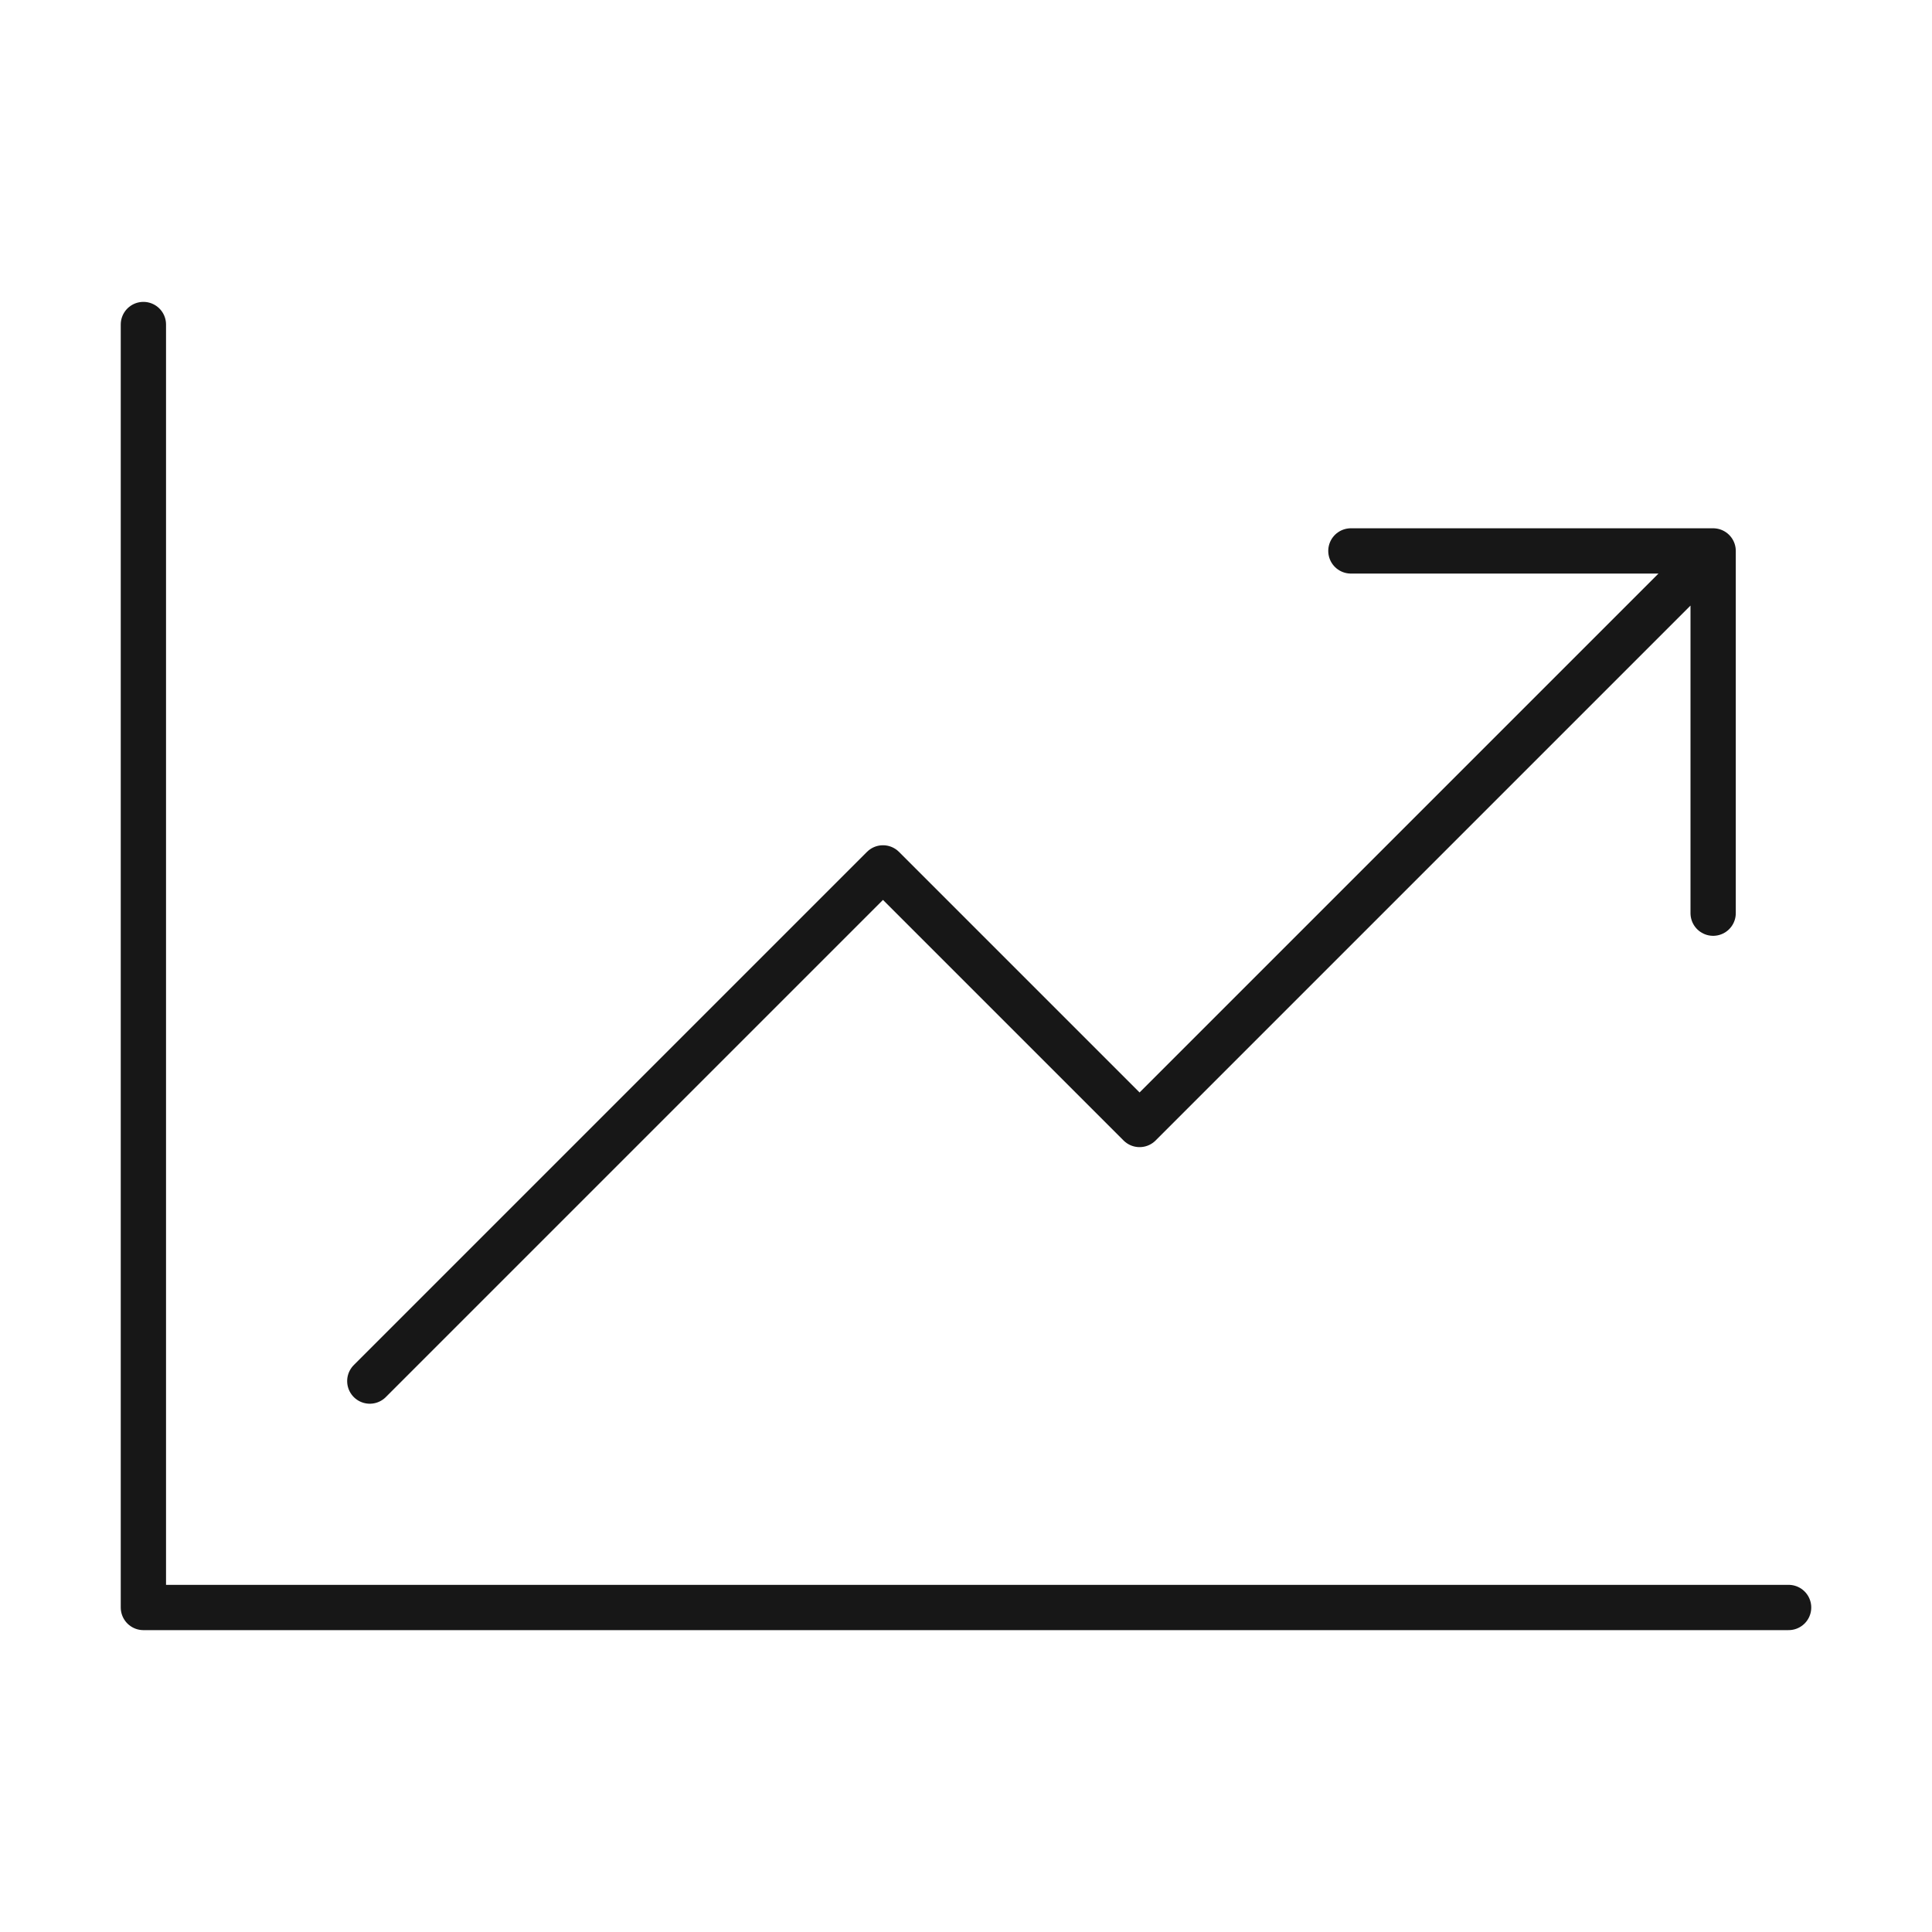
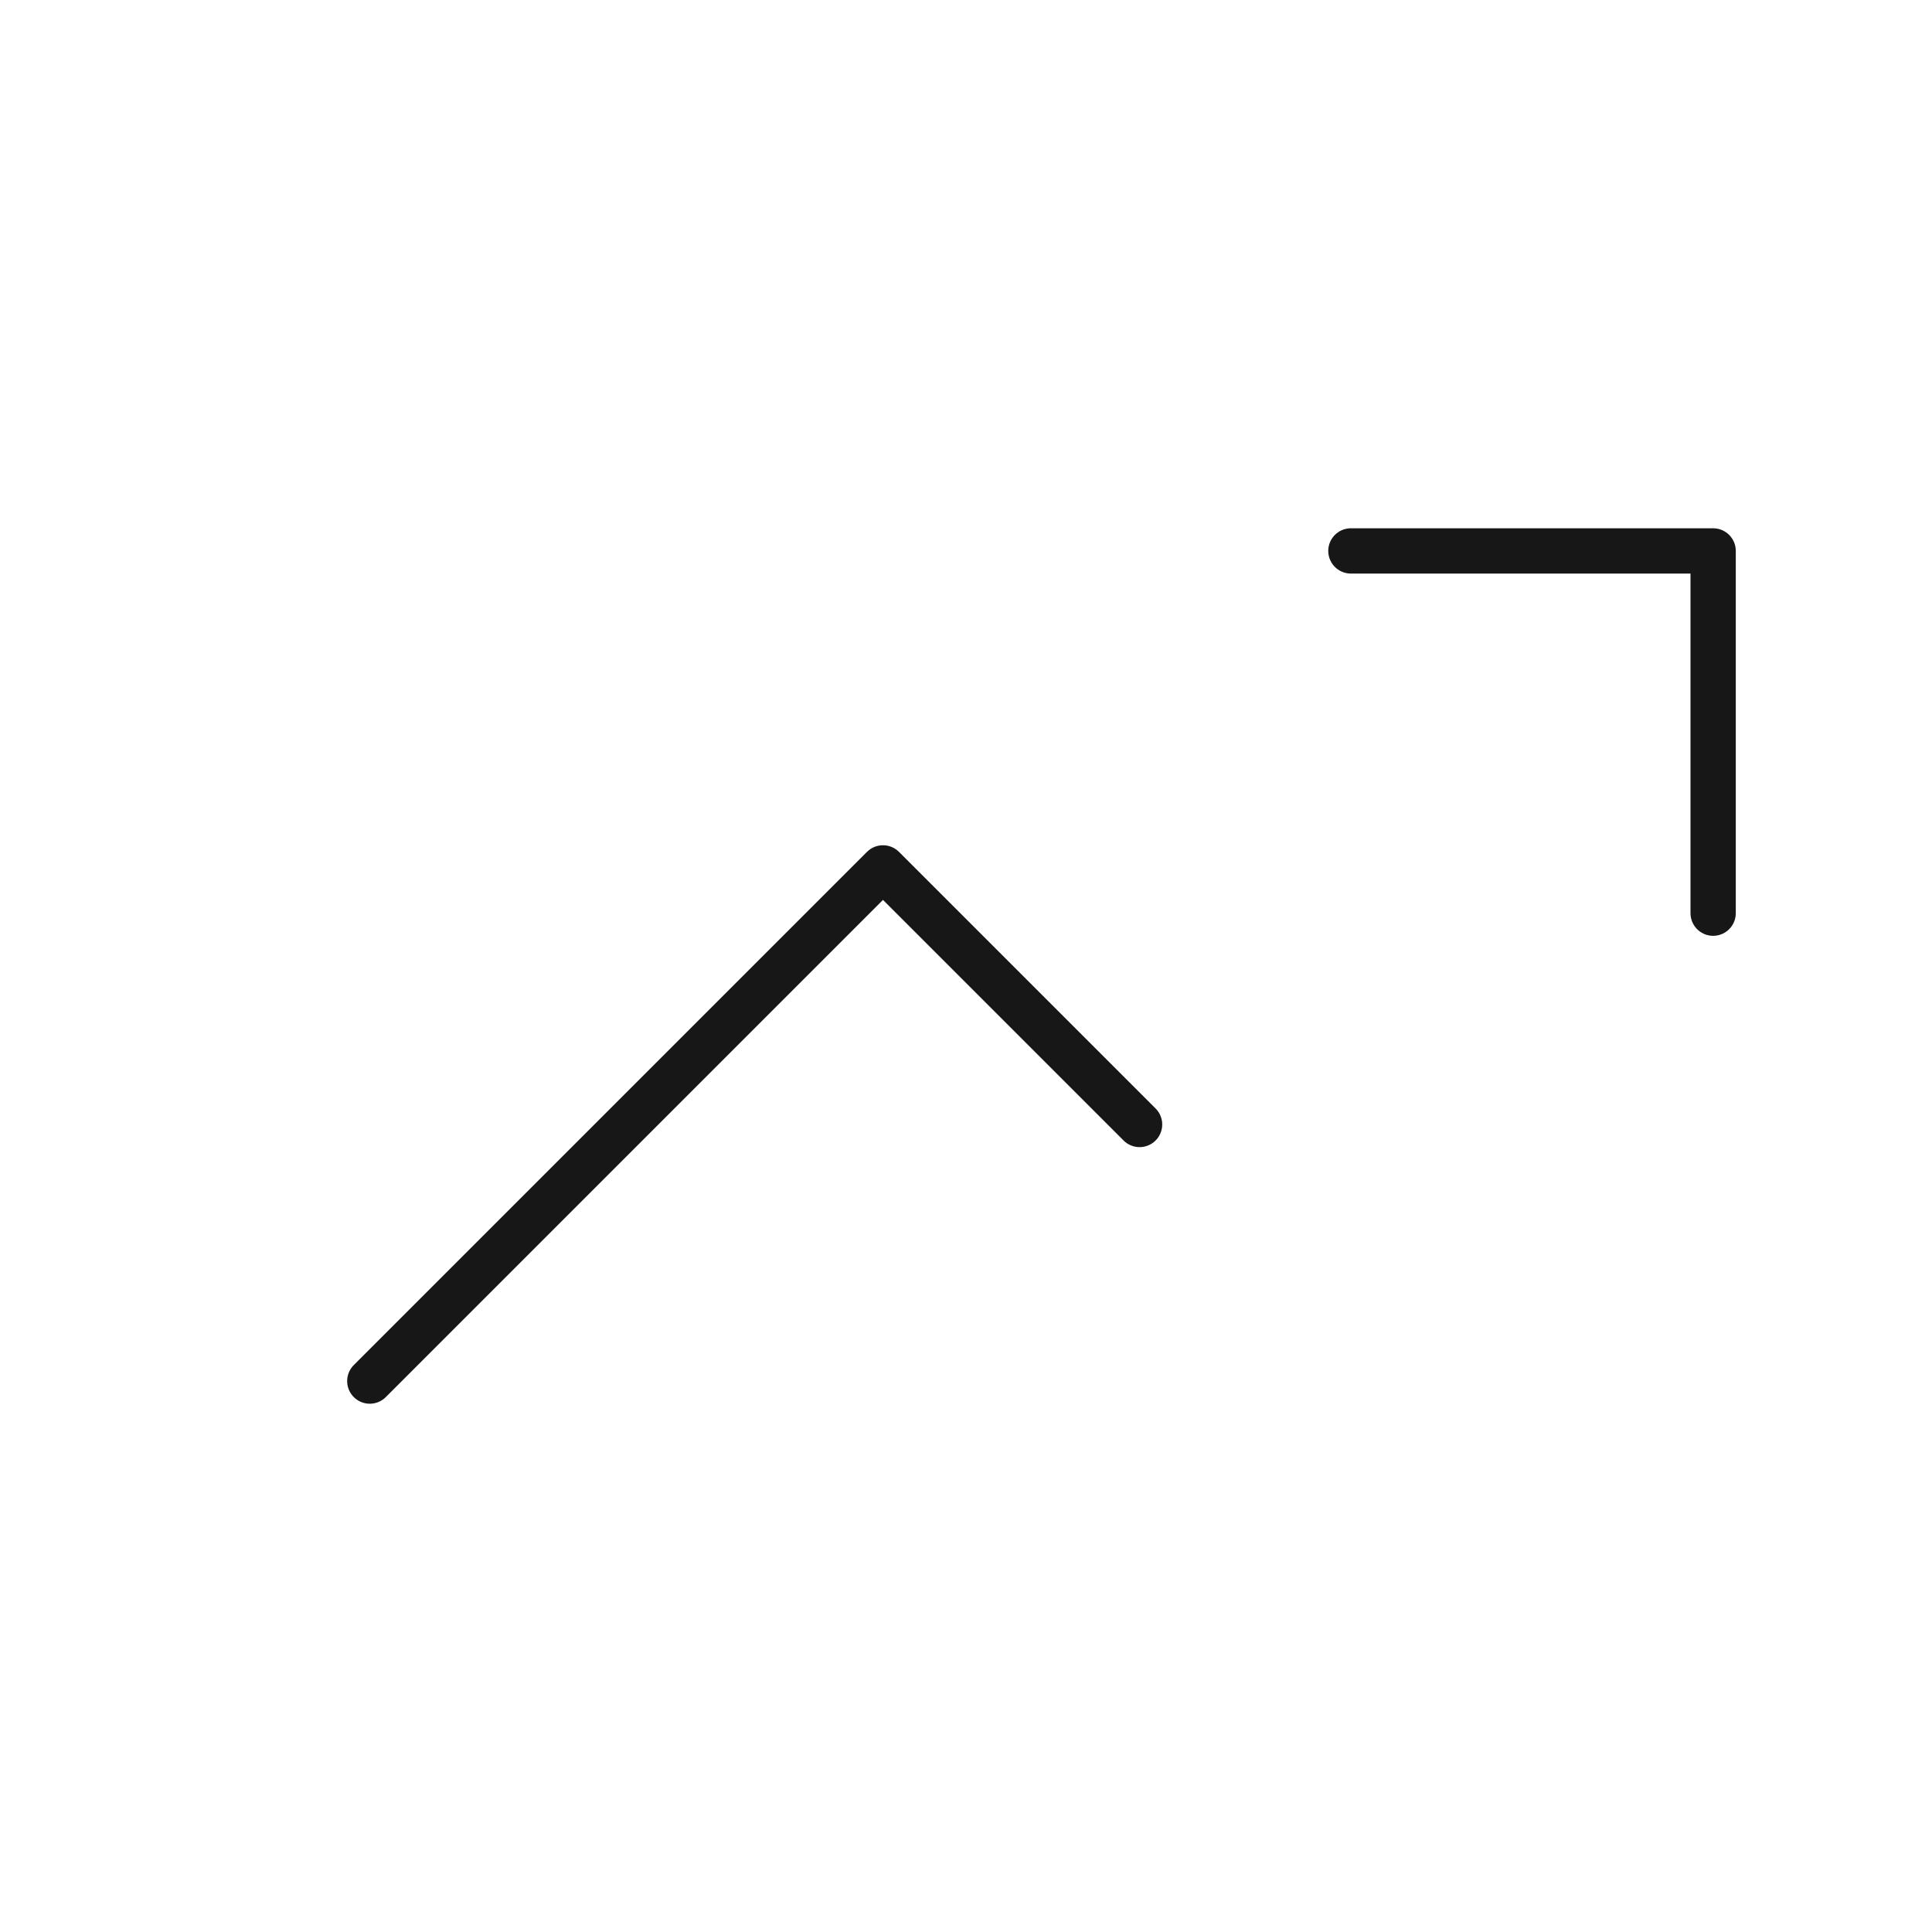
<svg xmlns="http://www.w3.org/2000/svg" width="128" height="128" viewBox="0 0 128 128" fill="none">
-   <path d="M118.5 106.5L9.5 106.5L9.5 21.5" stroke="#171717" stroke-width="3" stroke-linecap="round" stroke-linejoin="round" />
-   <path d="M24.5 91.5L58.5 57.5L75.5 74.5L113.5 36.5M113.5 36.5V60.5M113.5 36.5H89.5" stroke="#171717" stroke-width="3" stroke-linecap="round" stroke-linejoin="round" />
+   <path d="M24.5 91.5L58.5 57.5L75.5 74.5M113.5 36.5V60.5M113.5 36.5H89.5" stroke="#171717" stroke-width="3" stroke-linecap="round" stroke-linejoin="round" />
</svg>